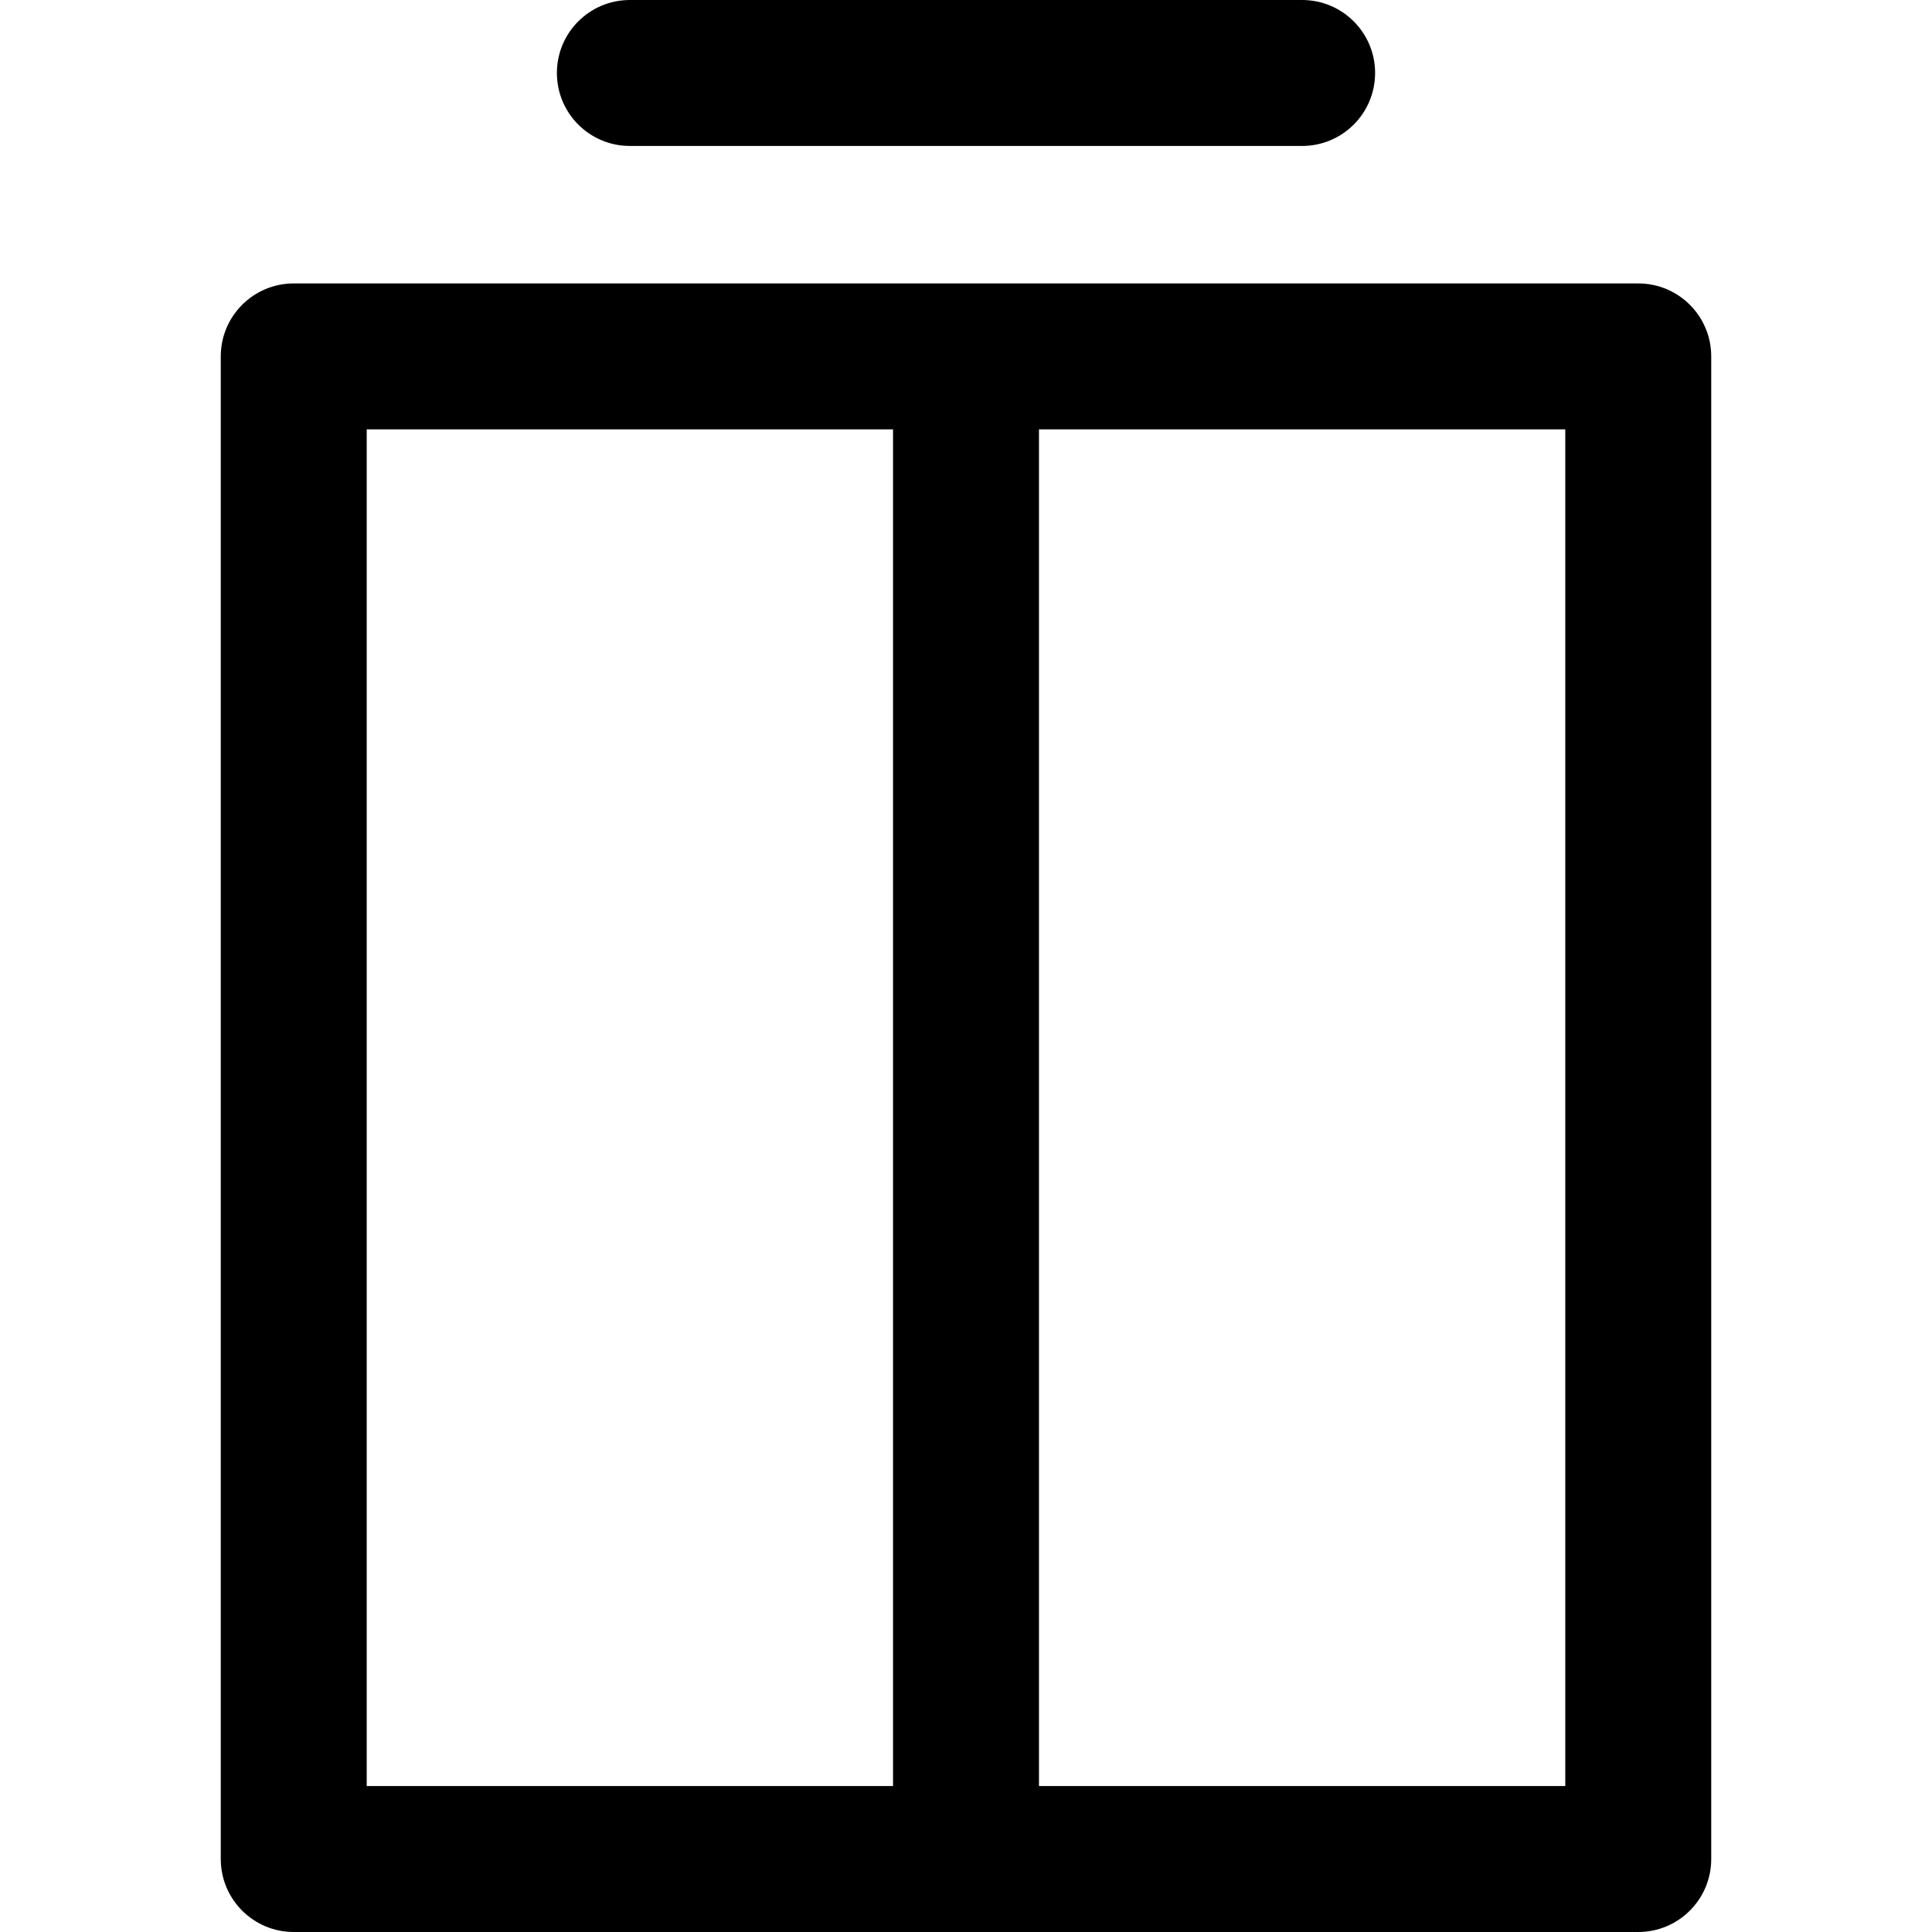
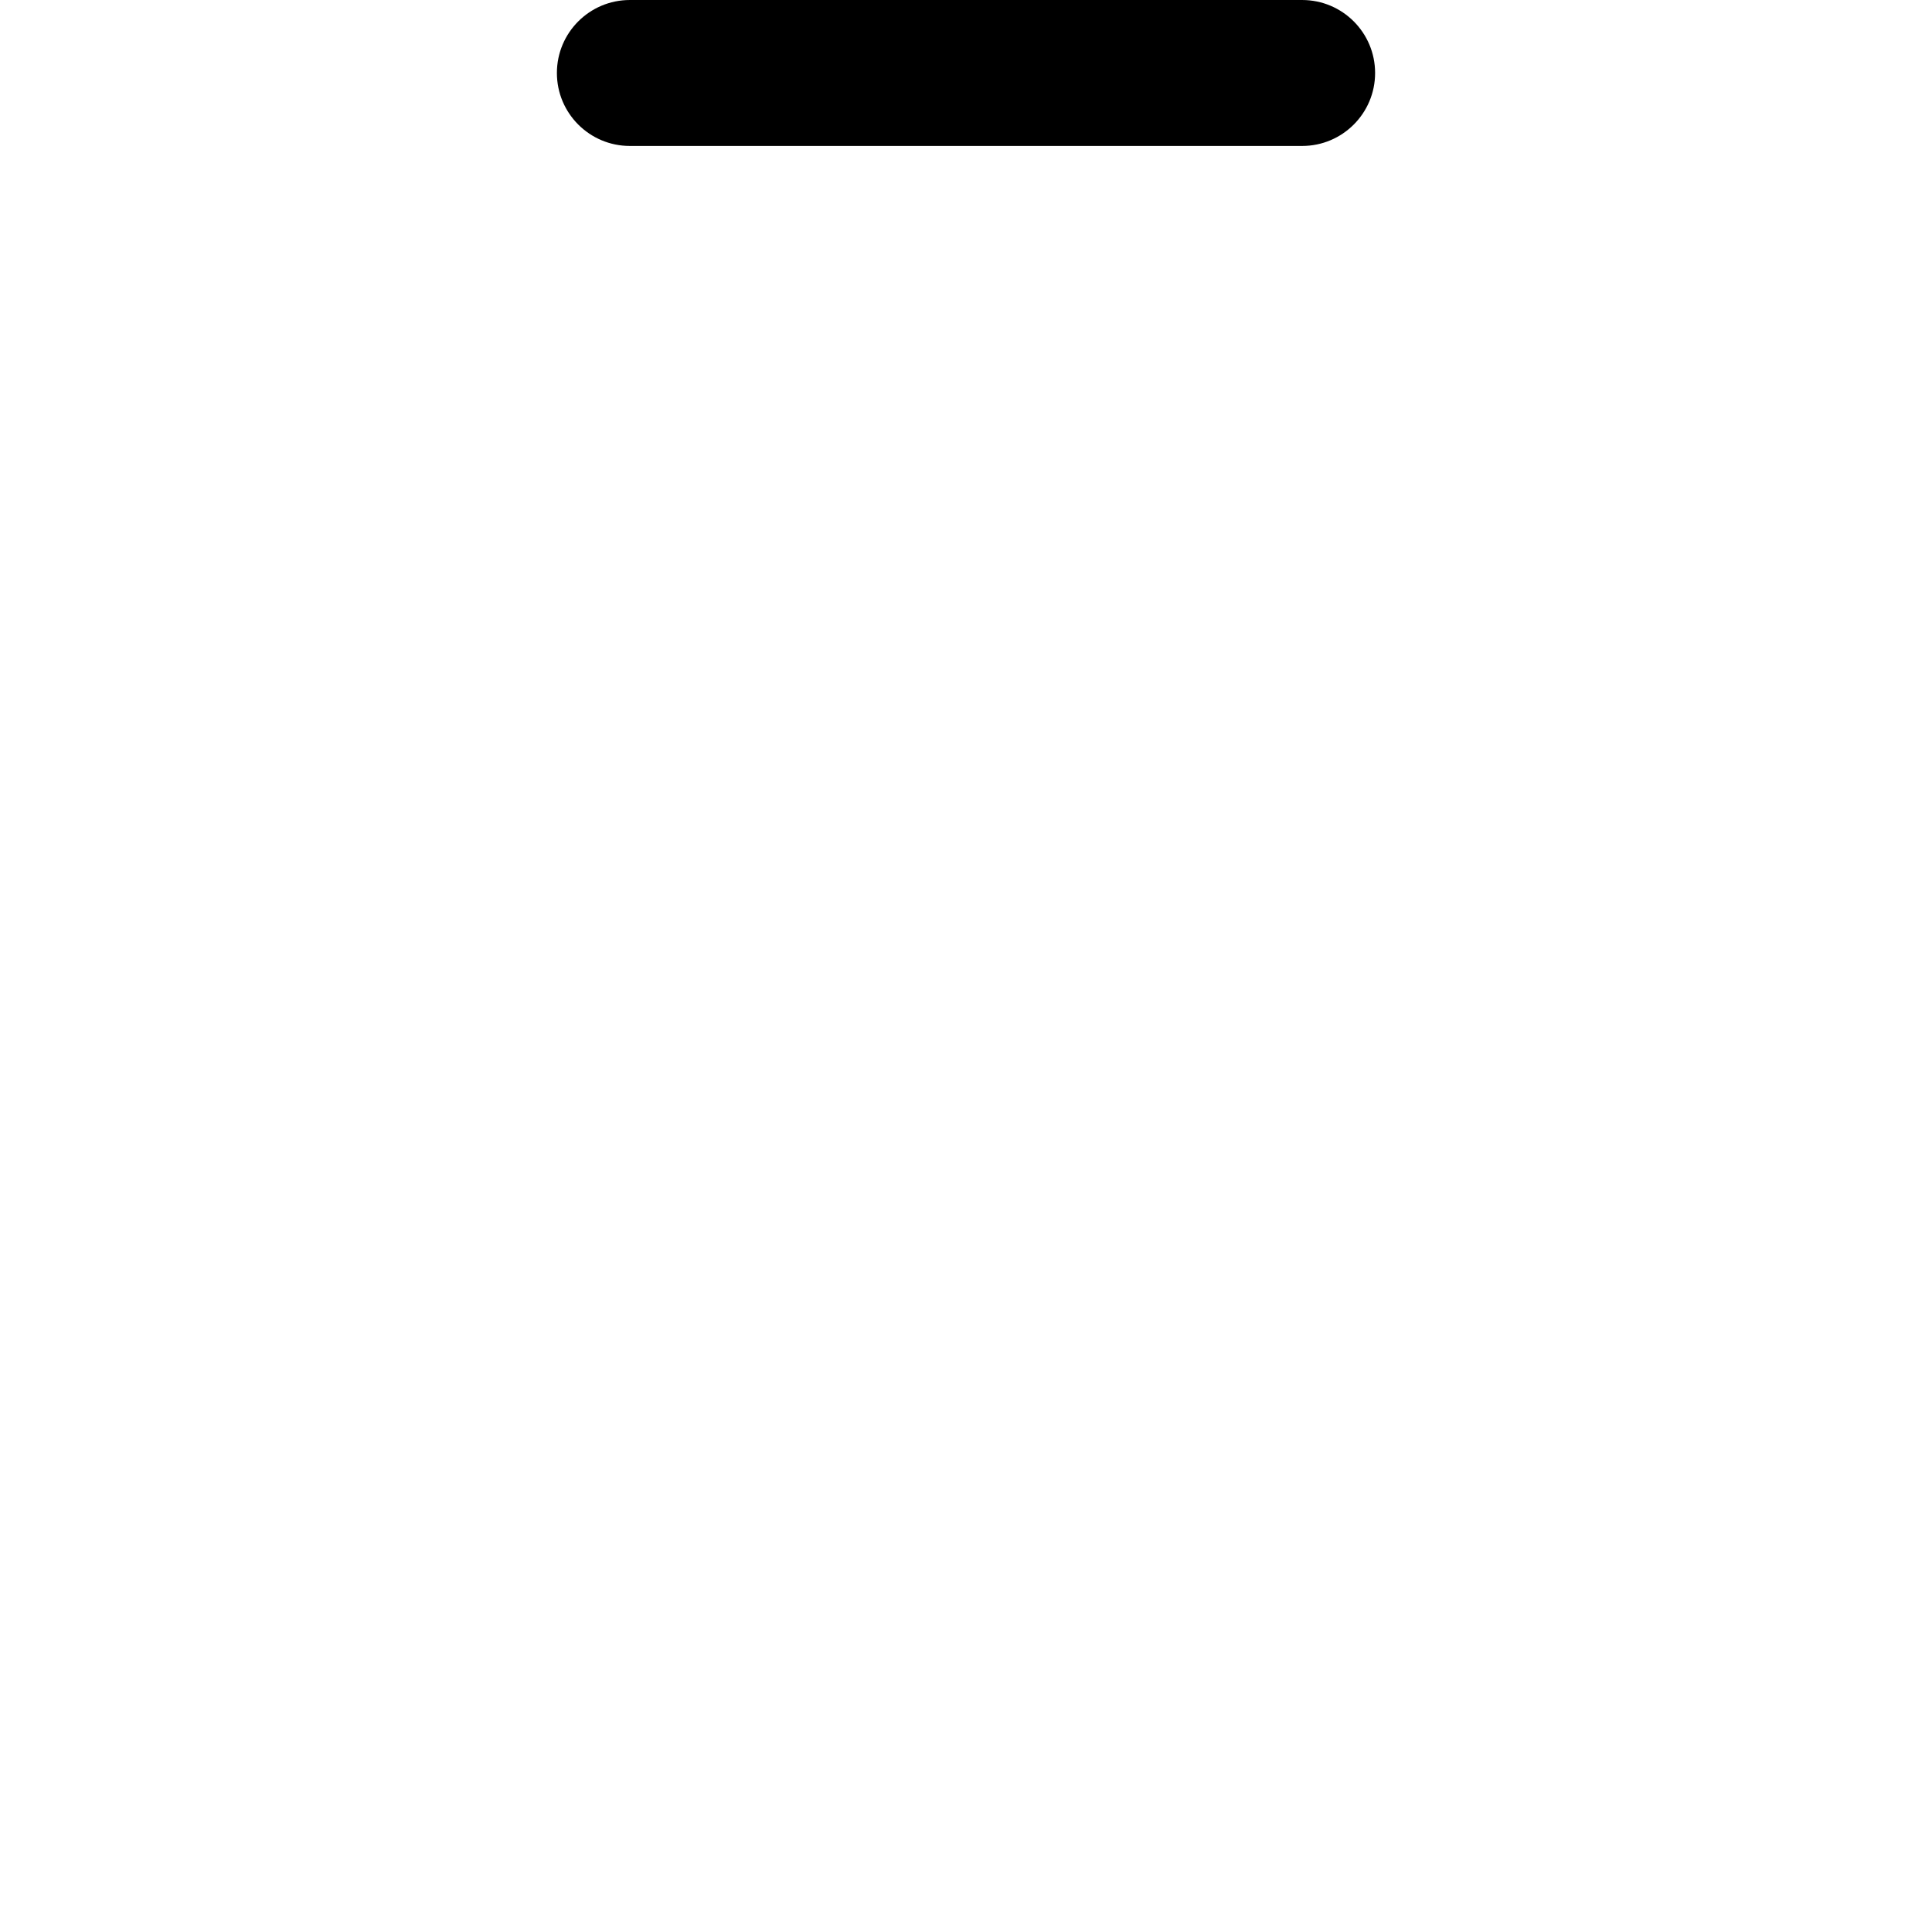
<svg xmlns="http://www.w3.org/2000/svg" fill="#000000" height="800px" width="800px" version="1.1" id="Capa_1" viewBox="0 0 198.558 198.558" xml:space="preserve">
  <g>
-     <path d="M168.369,29.129H30.189c-4.143,0-7.5,3.358-7.5,7.5v154.429c0,4.142,3.357,7.5,7.5,7.5h138.18c4.143,0,7.5-3.358,7.5-7.5   V36.629C175.869,32.487,172.511,29.129,168.369,29.129z M37.689,44.129h54.09v139.429h-54.09V44.129z M160.869,183.558h-54.09   V44.129h54.09V183.558z" />
    <path d="M64.734,15h69.09c4.143,0,7.5-3.358,7.5-7.5s-3.357-7.5-7.5-7.5h-69.09c-4.143,0-7.5,3.358-7.5,7.5S60.591,15,64.734,15z" />
  </g>
</svg>